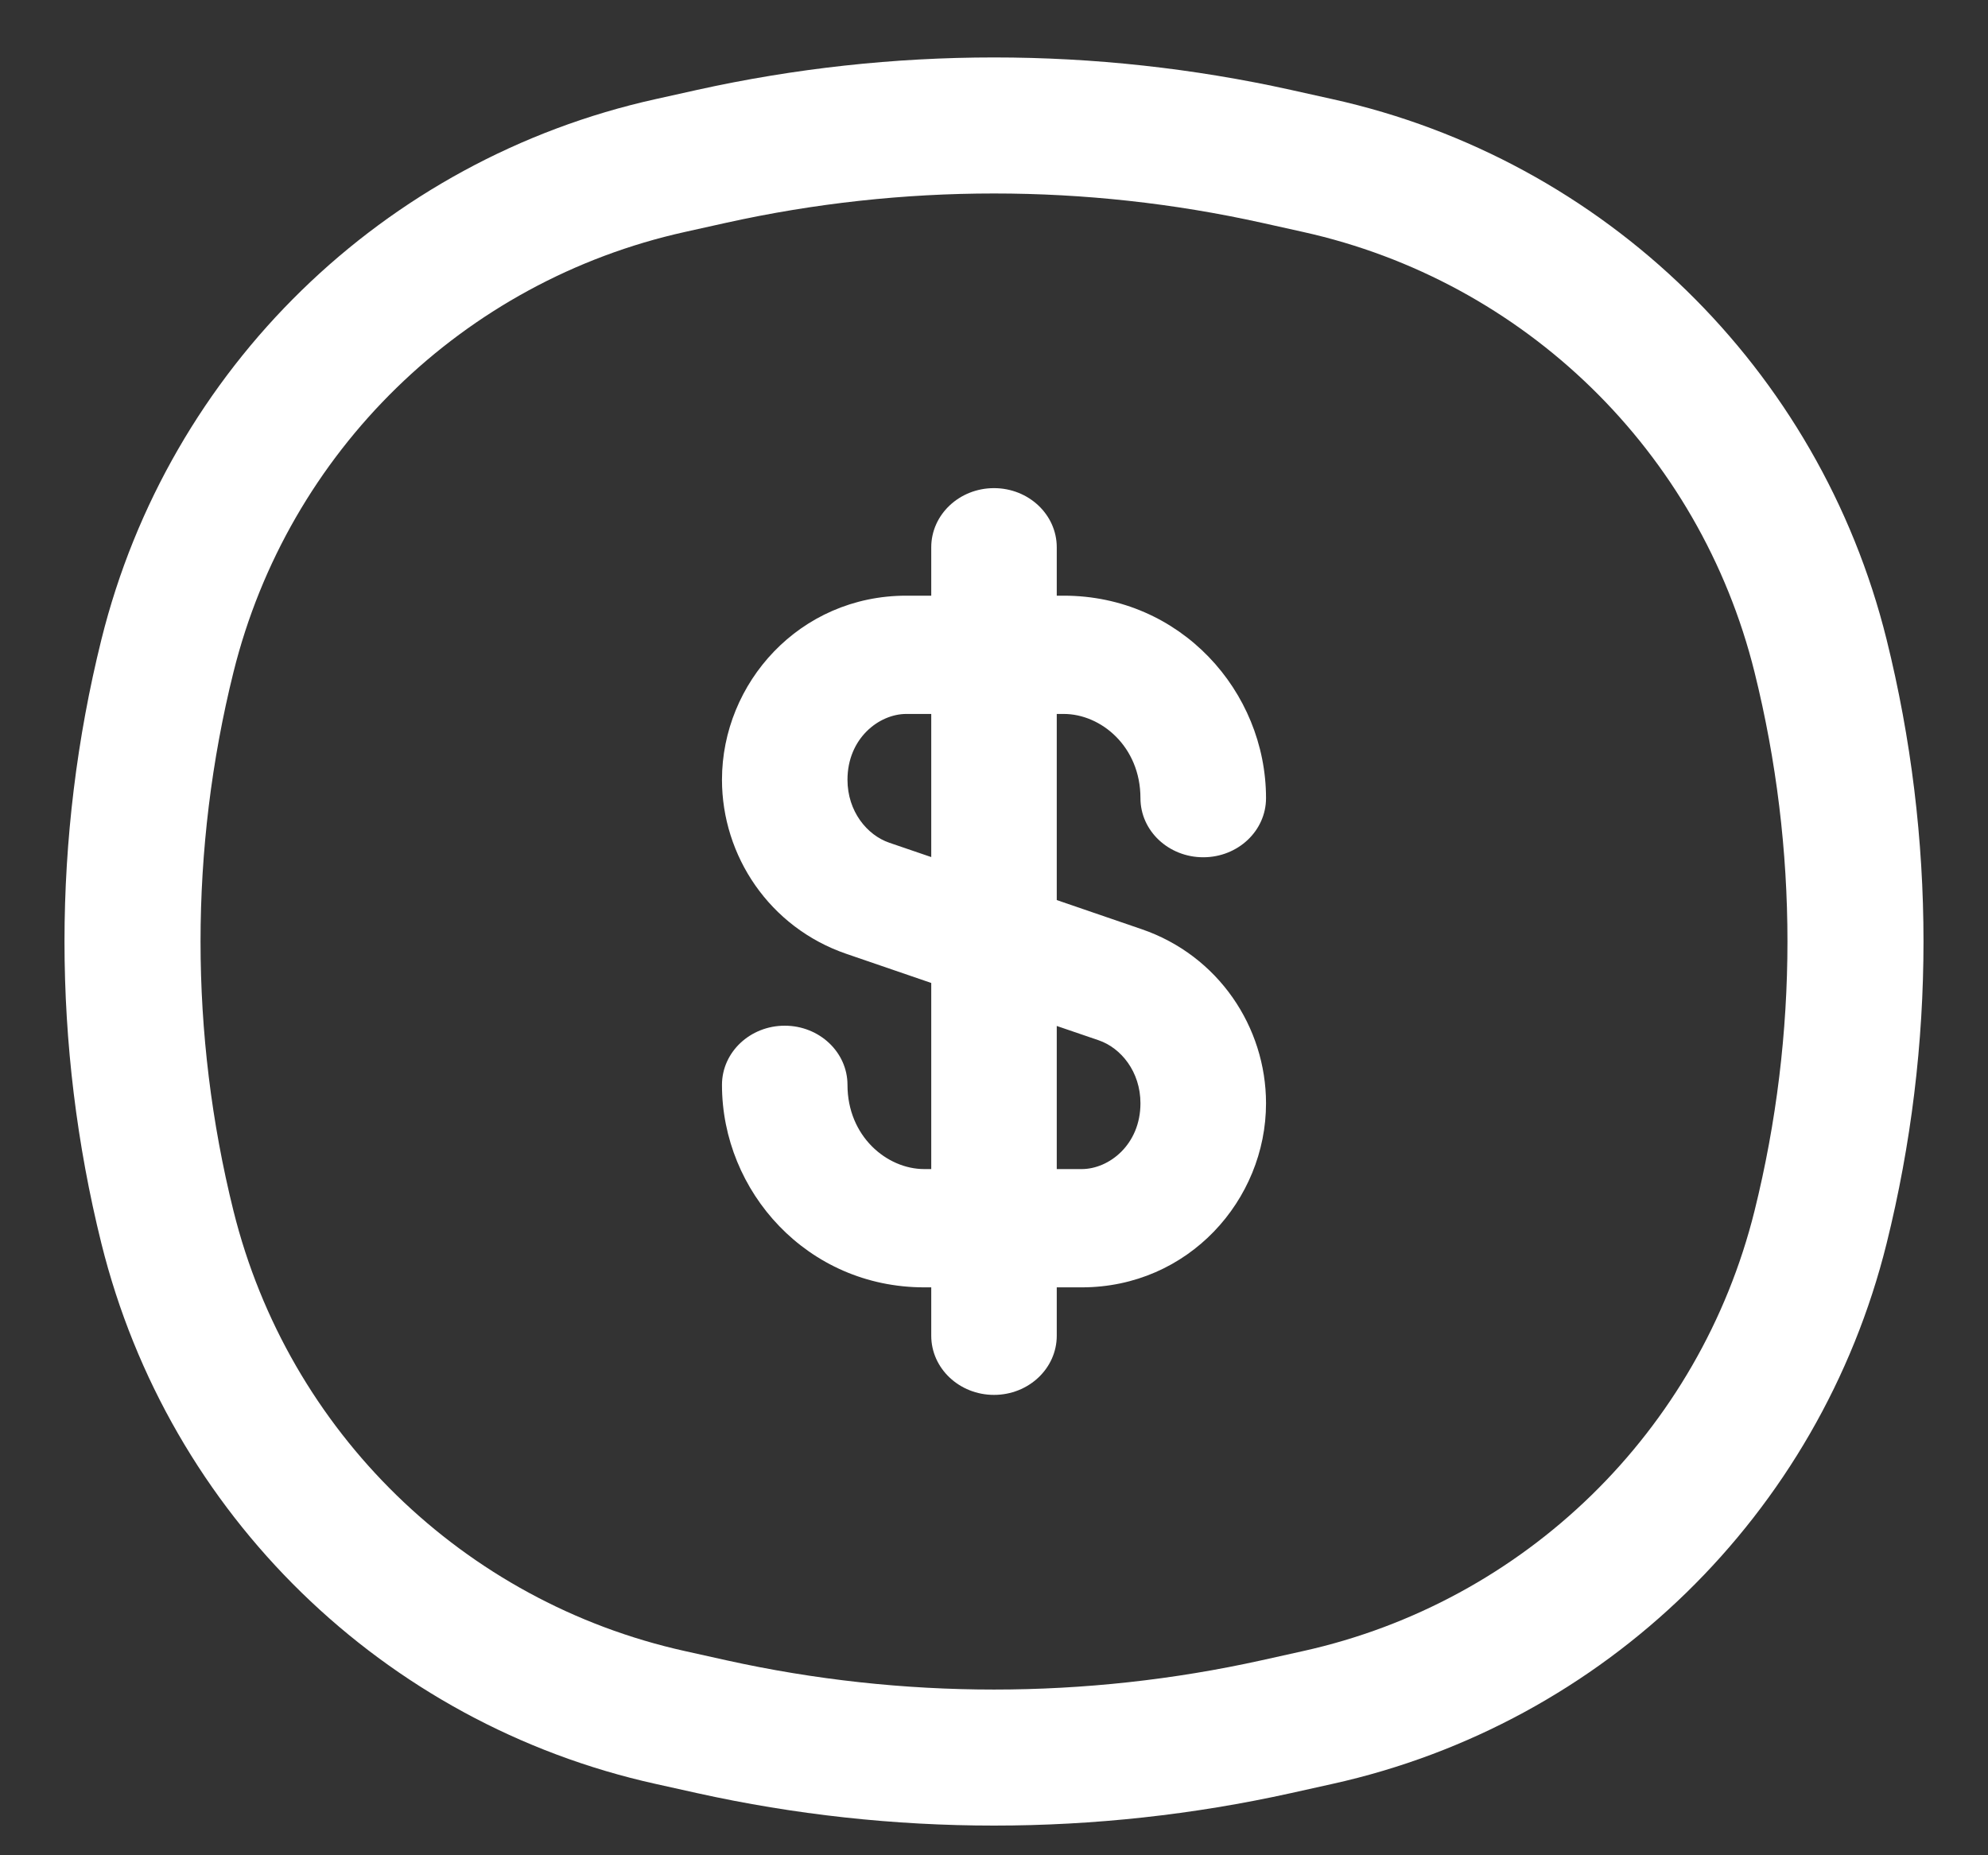
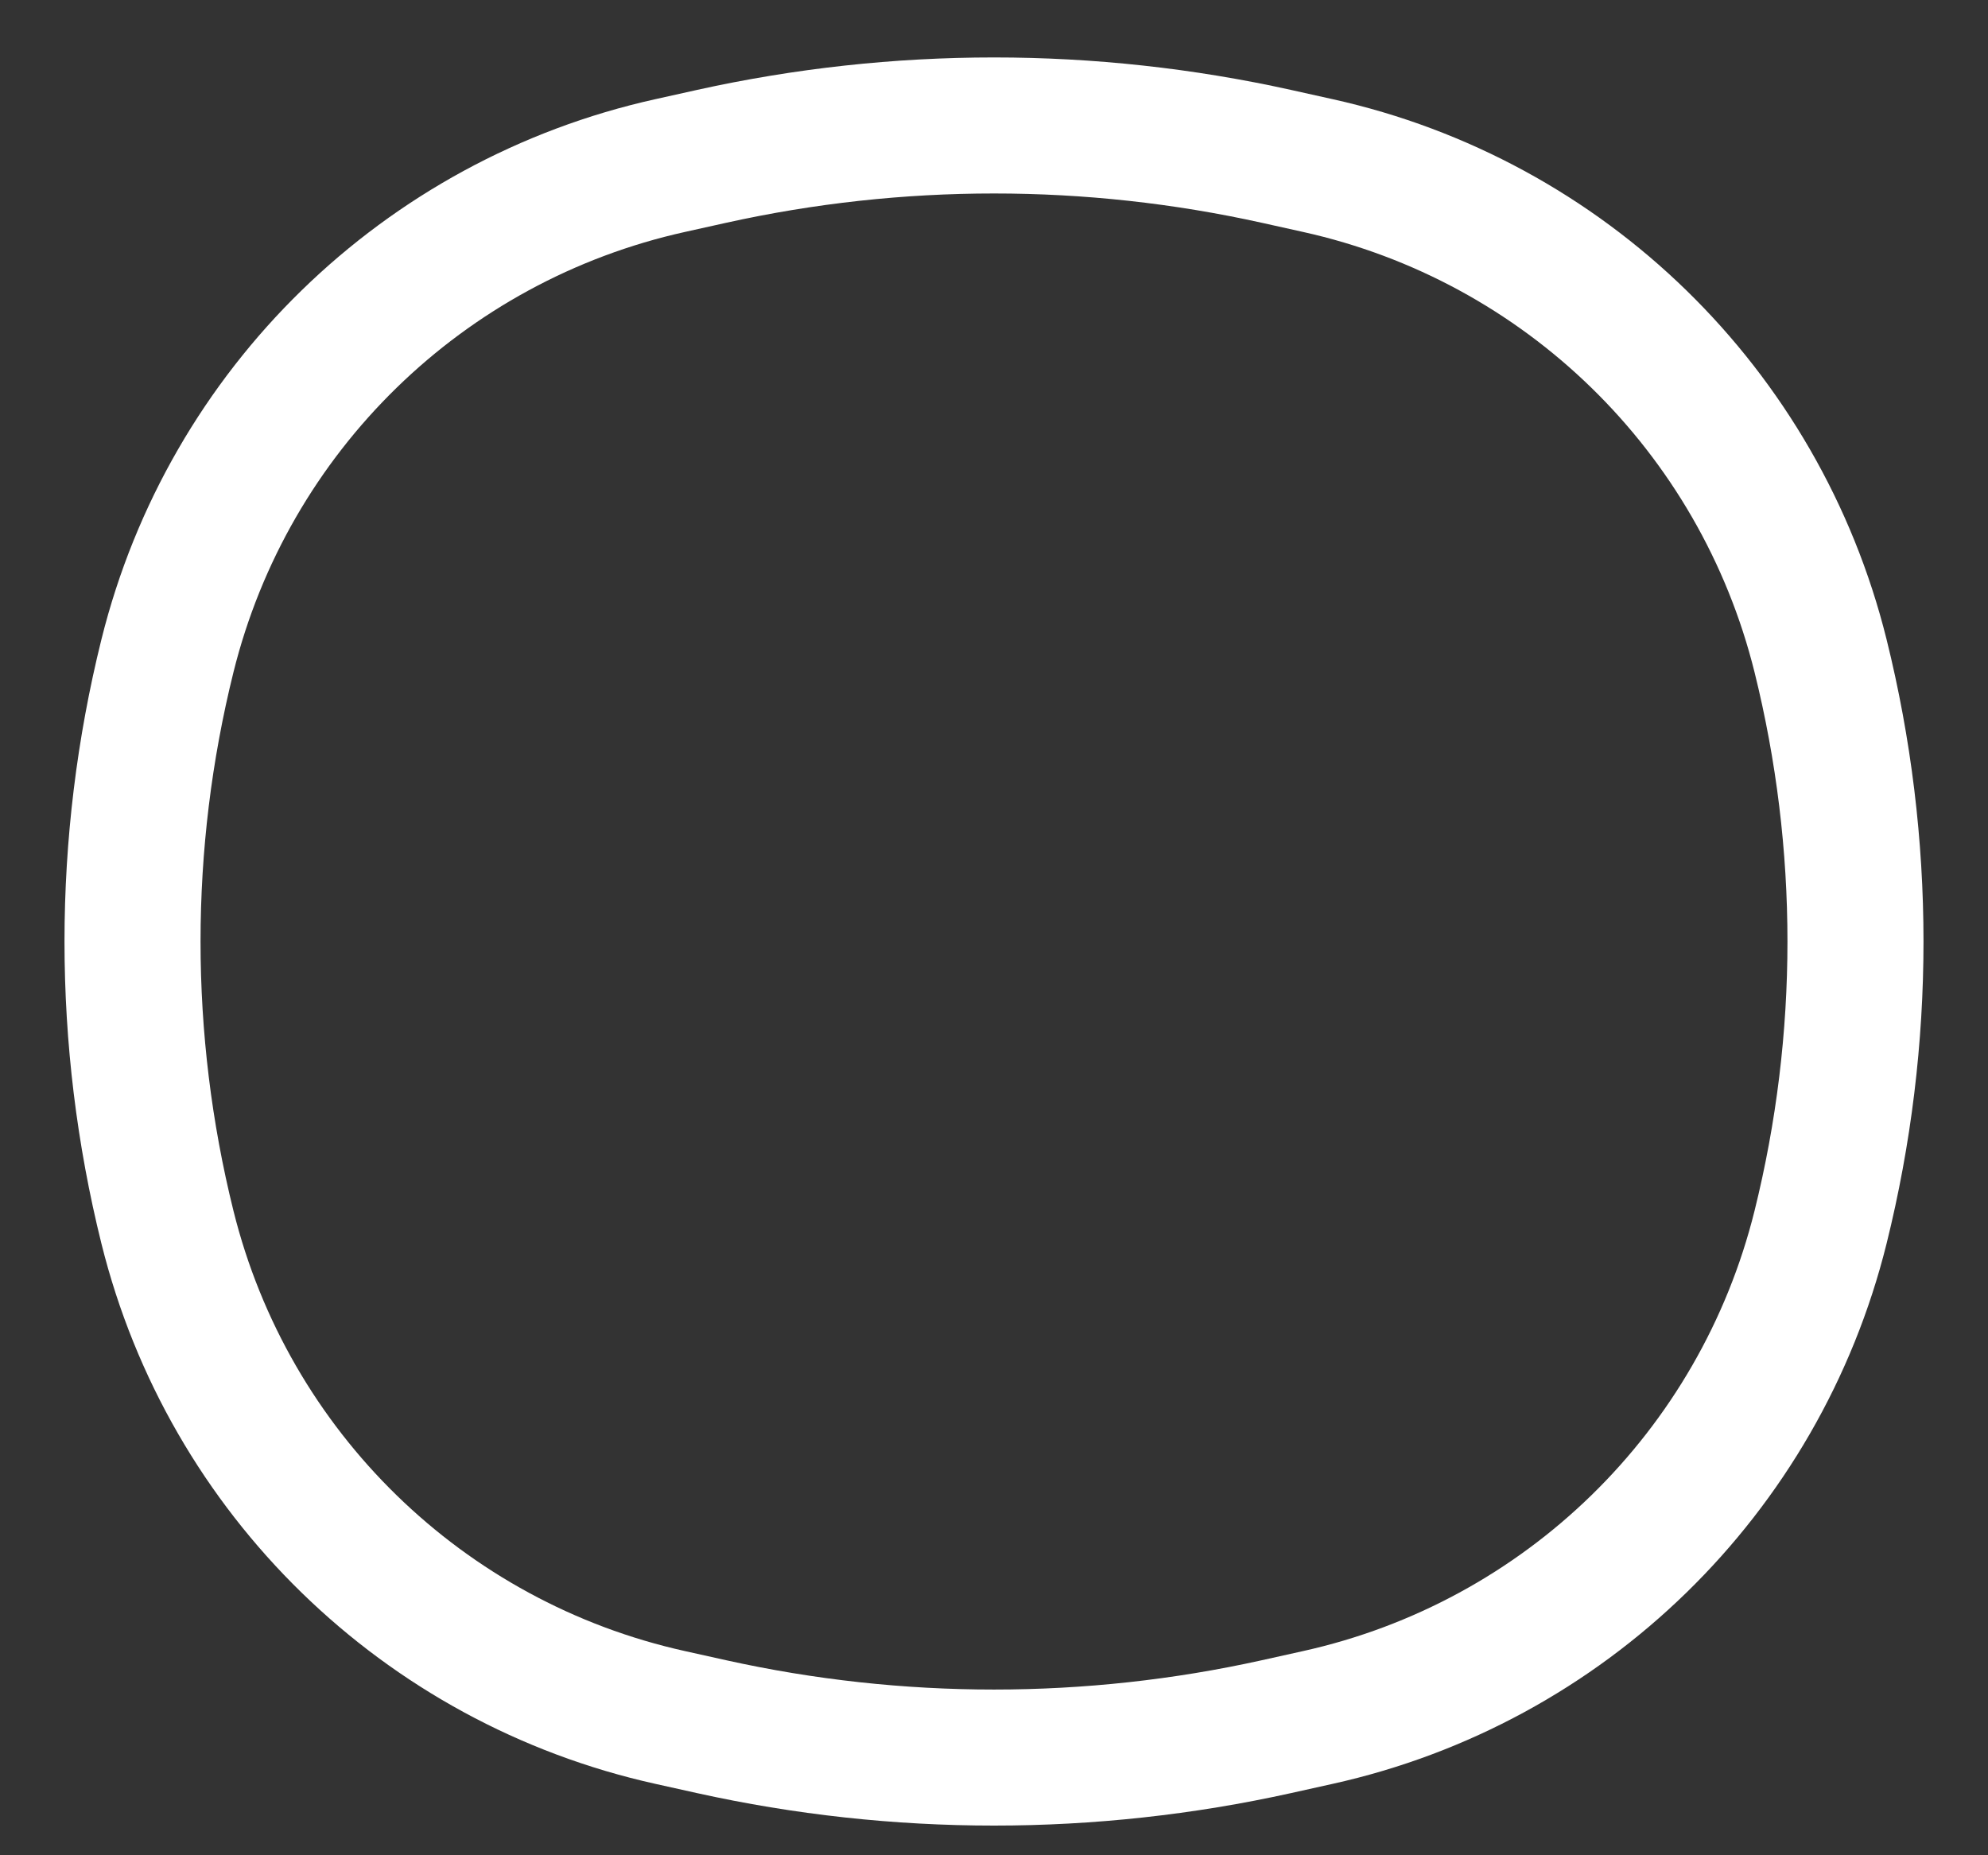
<svg xmlns="http://www.w3.org/2000/svg" width="30" height="28" viewBox="0 0 30 28" fill="none">
  <rect x="0" y="0" width="30" height="28" fill="#333333" stroke="none" />
  <path d="M2.527 9.897C3.448 6.19 6.387 3.324 10.116 2.498L10.737 2.36C13.545 1.738 16.455 1.738 19.263 2.36L19.884 2.498C23.613 3.324 26.552 6.19 27.473 9.897C28.176 12.729 28.176 15.69 27.473 18.522C26.552 22.229 23.613 25.095 19.884 25.921L19.263 26.059C16.455 26.681 13.545 26.681 10.737 26.059L10.116 25.921C6.387 25.095 3.448 22.229 2.527 18.522C1.824 15.69 1.824 12.729 2.527 9.897Z" stroke="white" stroke-width="2.053" />
-   <path fill-rule="evenodd" clip-rule="evenodd" d="M15 7.367C15.523 7.367 15.947 7.767 15.947 8.26V8.99H16.052C17.814 8.99 19.105 10.433 19.105 12.046C19.105 12.539 18.681 12.938 18.158 12.938C17.634 12.938 17.21 12.539 17.21 12.046C17.21 11.269 16.616 10.775 16.052 10.775H15.947V13.584L17.227 14.023C18.389 14.421 19.105 15.504 19.105 16.651C19.105 18.11 17.935 19.429 16.323 19.429H15.947V20.159C15.947 20.652 15.523 21.052 15 21.052C14.477 21.052 14.053 20.652 14.053 20.159V19.429H13.947C12.185 19.429 10.895 17.986 10.895 16.373C10.895 15.88 11.319 15.48 11.842 15.48C12.365 15.48 12.789 15.88 12.789 16.373C12.789 17.15 13.384 17.644 13.947 17.644H14.053V14.835L12.773 14.396C11.611 13.998 10.895 12.915 10.895 11.768C10.895 10.309 12.064 8.99 13.677 8.99H14.053V8.26C14.053 7.767 14.477 7.367 15 7.367ZM14.053 10.775H13.677C13.263 10.775 12.789 11.145 12.789 11.768C12.789 12.245 13.084 12.604 13.421 12.719L14.053 12.935V10.775ZM15.947 15.484V17.644H16.323C16.737 17.644 17.21 17.274 17.21 16.651C17.21 16.174 16.916 15.815 16.579 15.7L15.947 15.484Z" fill="white" />
</svg>